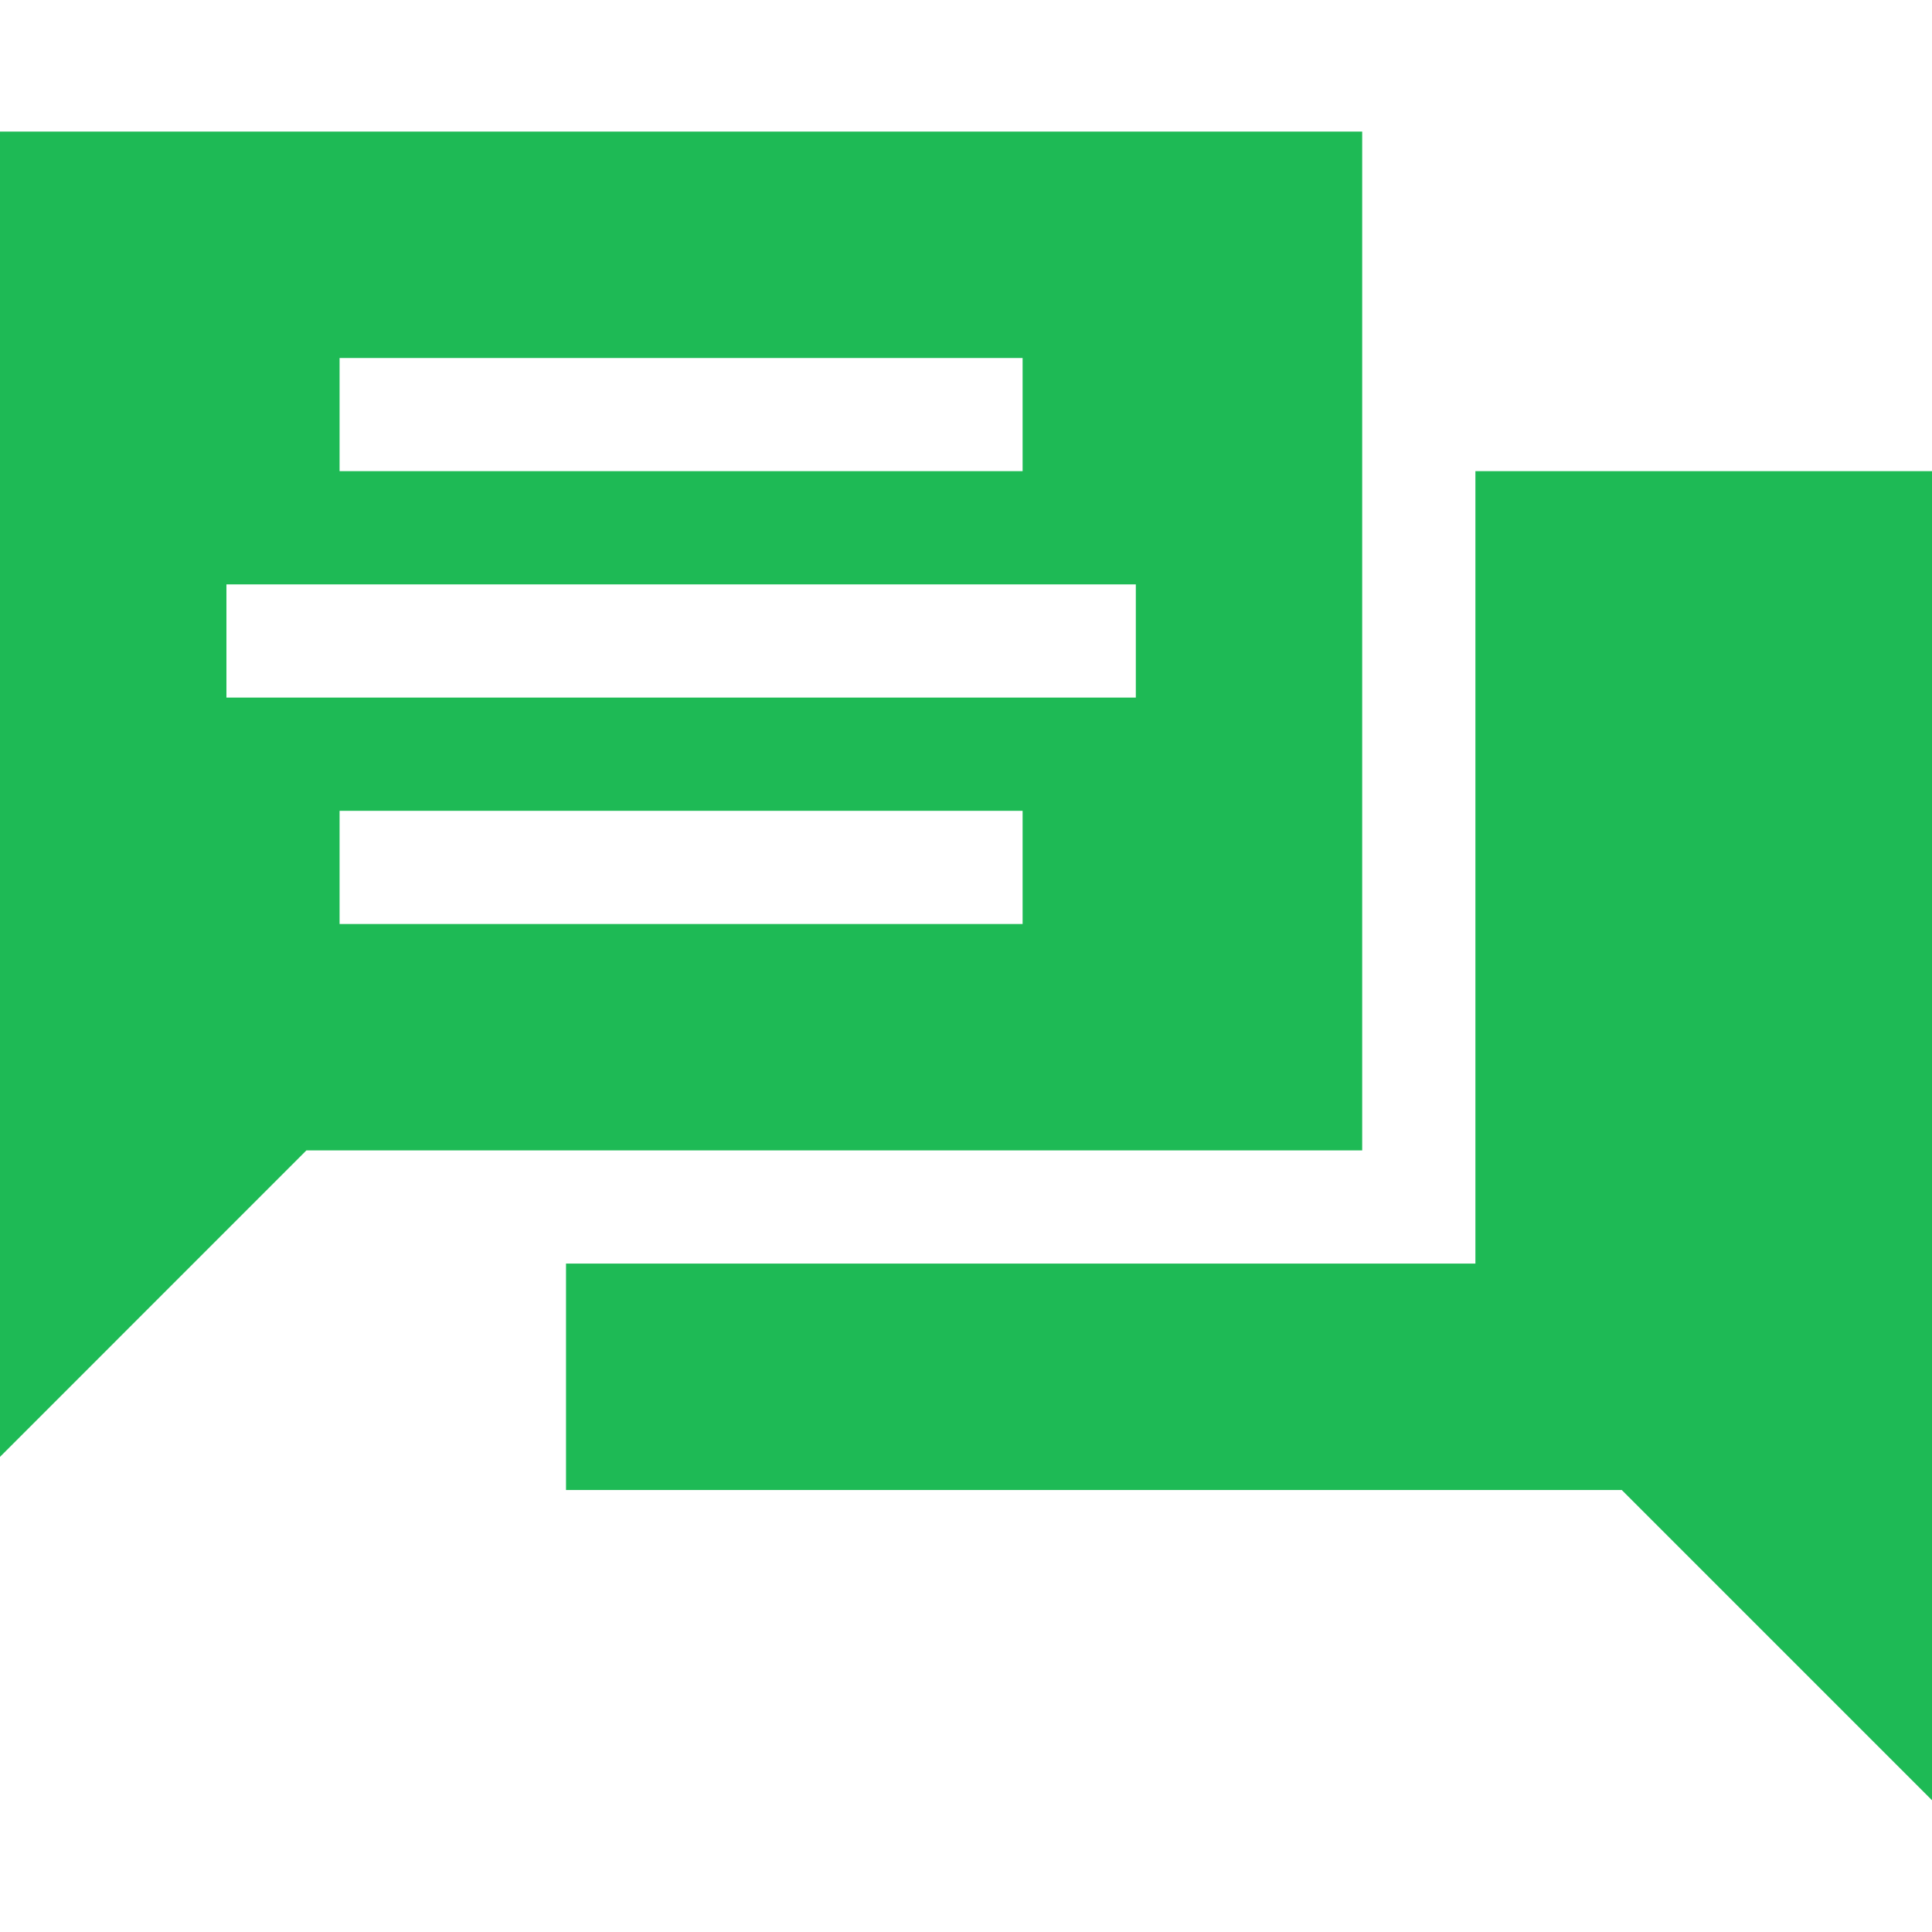
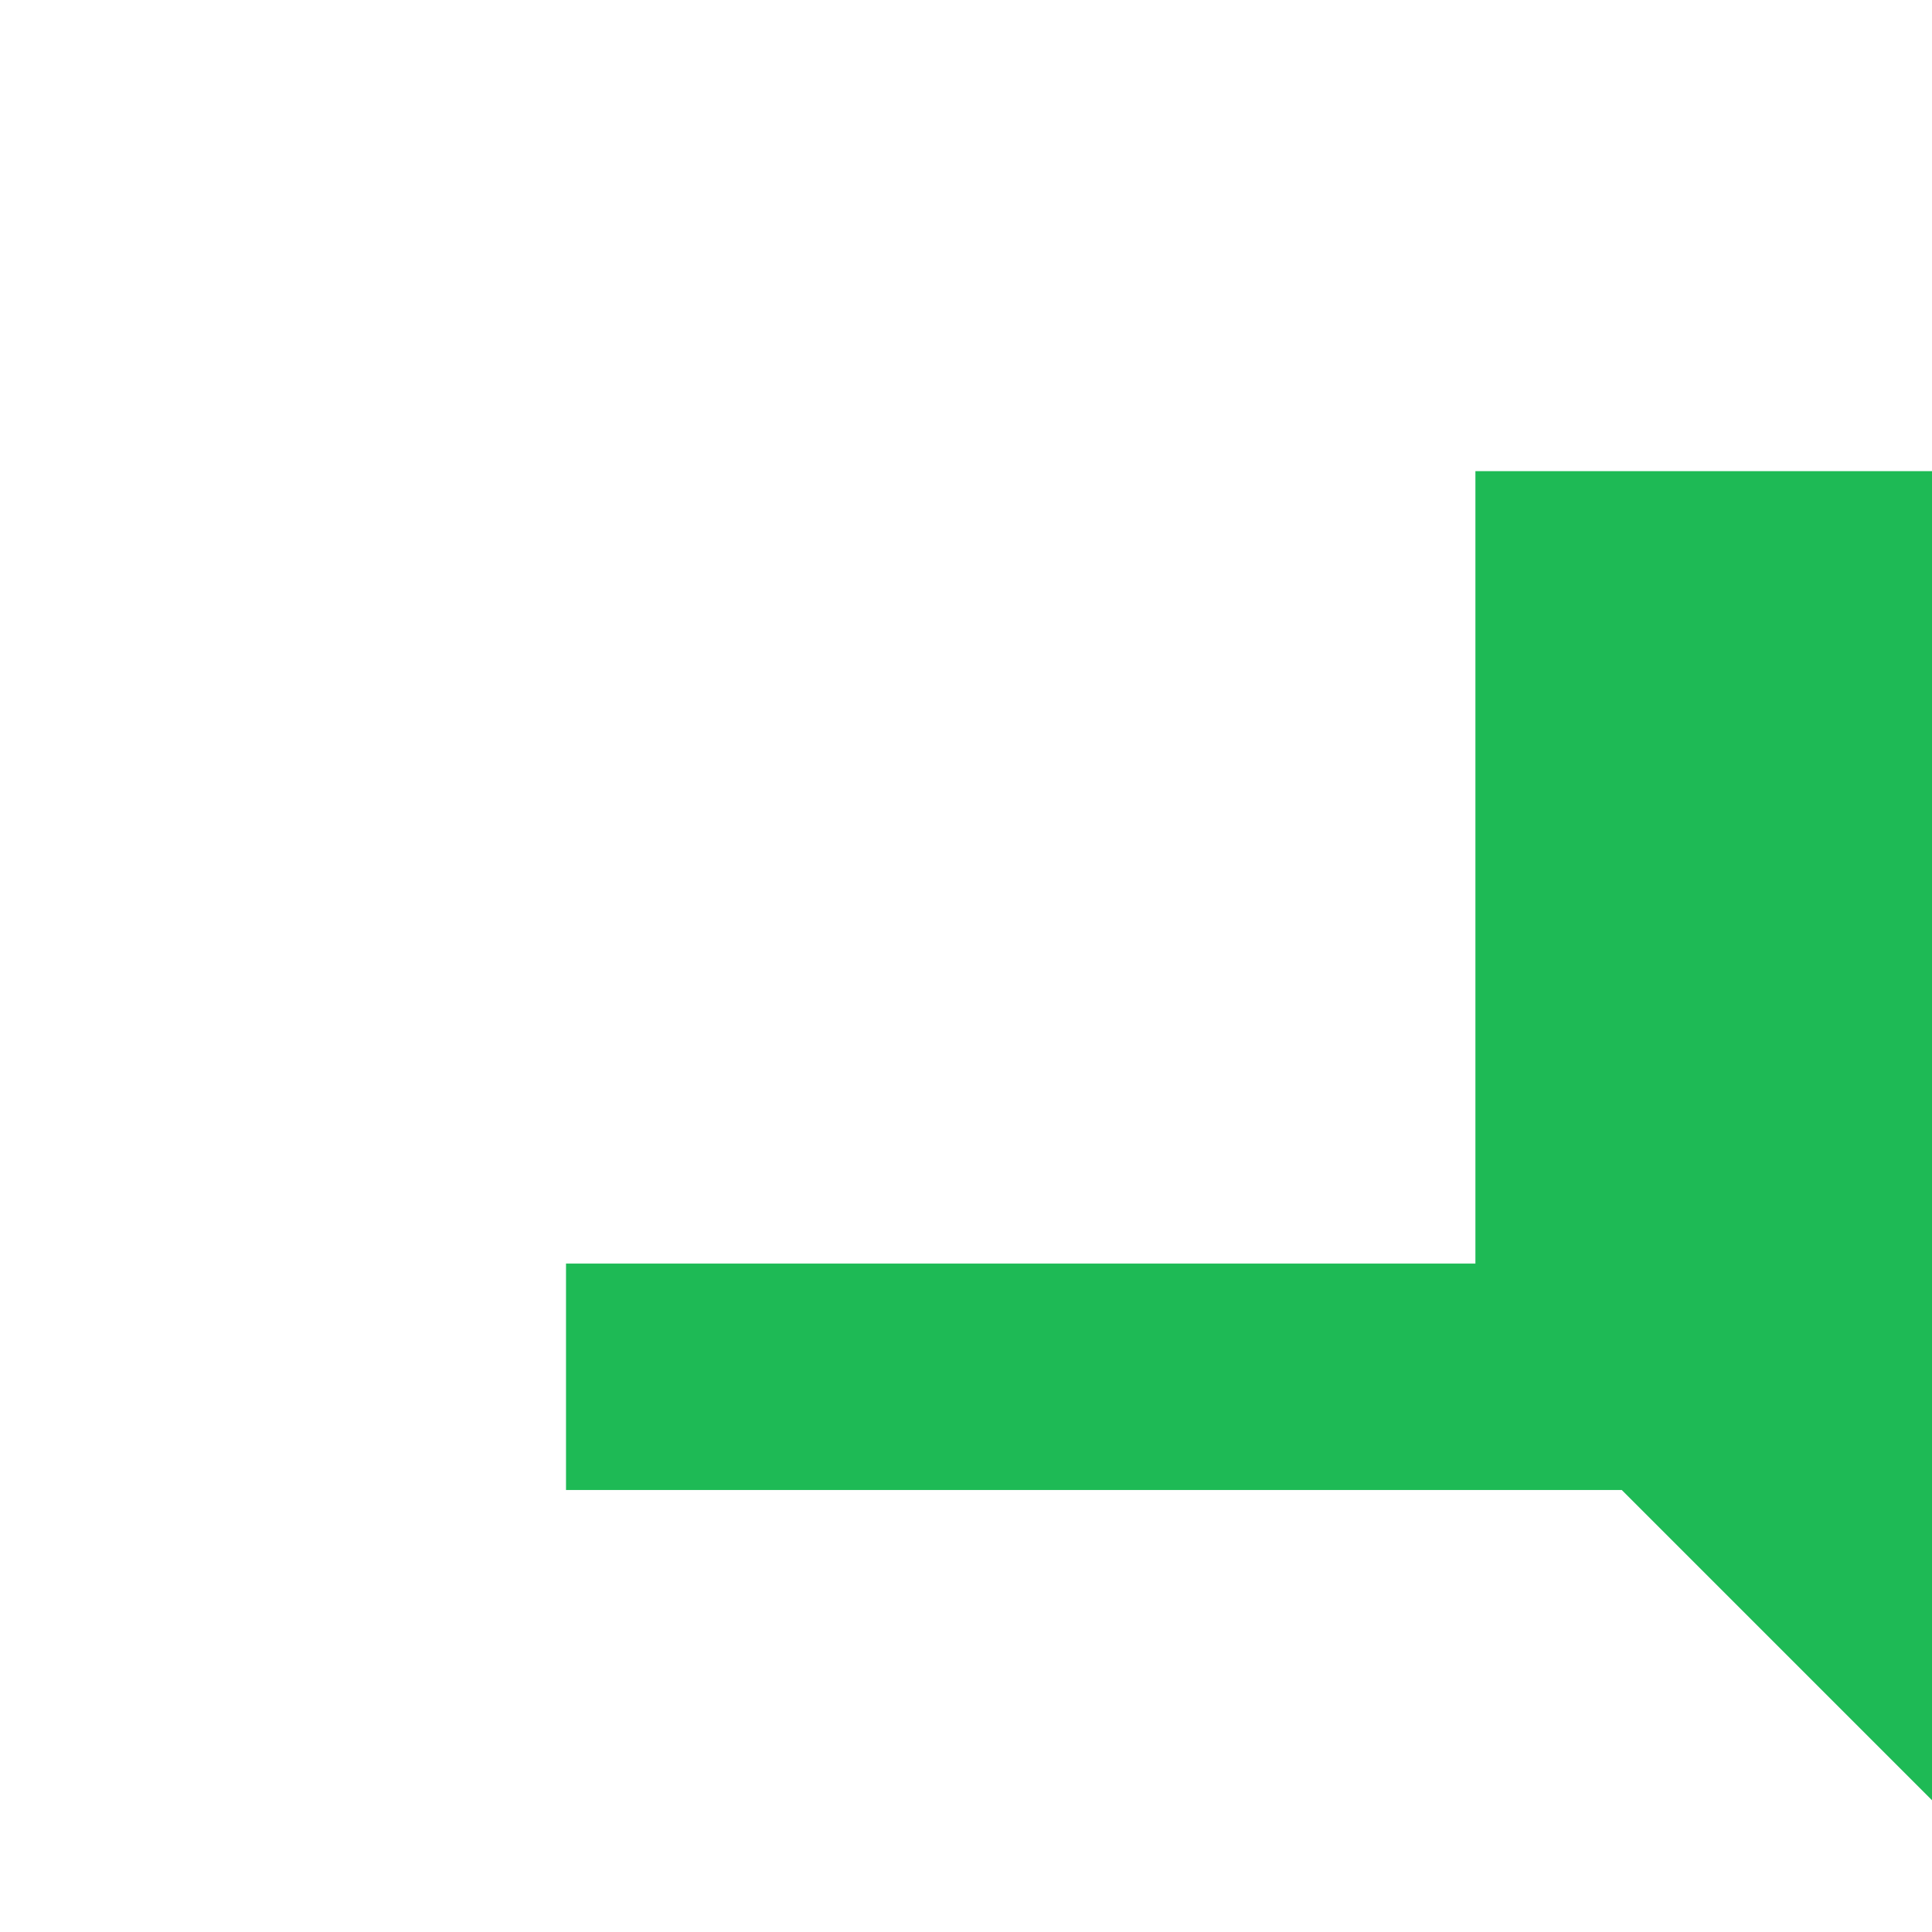
<svg xmlns="http://www.w3.org/2000/svg" width="30" height="30" viewBox="0 0 30 30" fill="none">
-   <path d="M21.152 2.043H0V22.622L4.758 17.863H21.152V2.043ZM5.273 5.559H15.879V7.316H5.273V5.559ZM15.879 14.348H5.273V12.59H15.879V14.348ZM17.637 10.832H3.516V9.074H17.637V10.832Z" fill="#1EBA55" />
  <path d="M22.91 19.621H8.789V23.137H25.183L30 27.954V7.316H22.91V19.621Z" fill="#1EBA55" />
</svg>